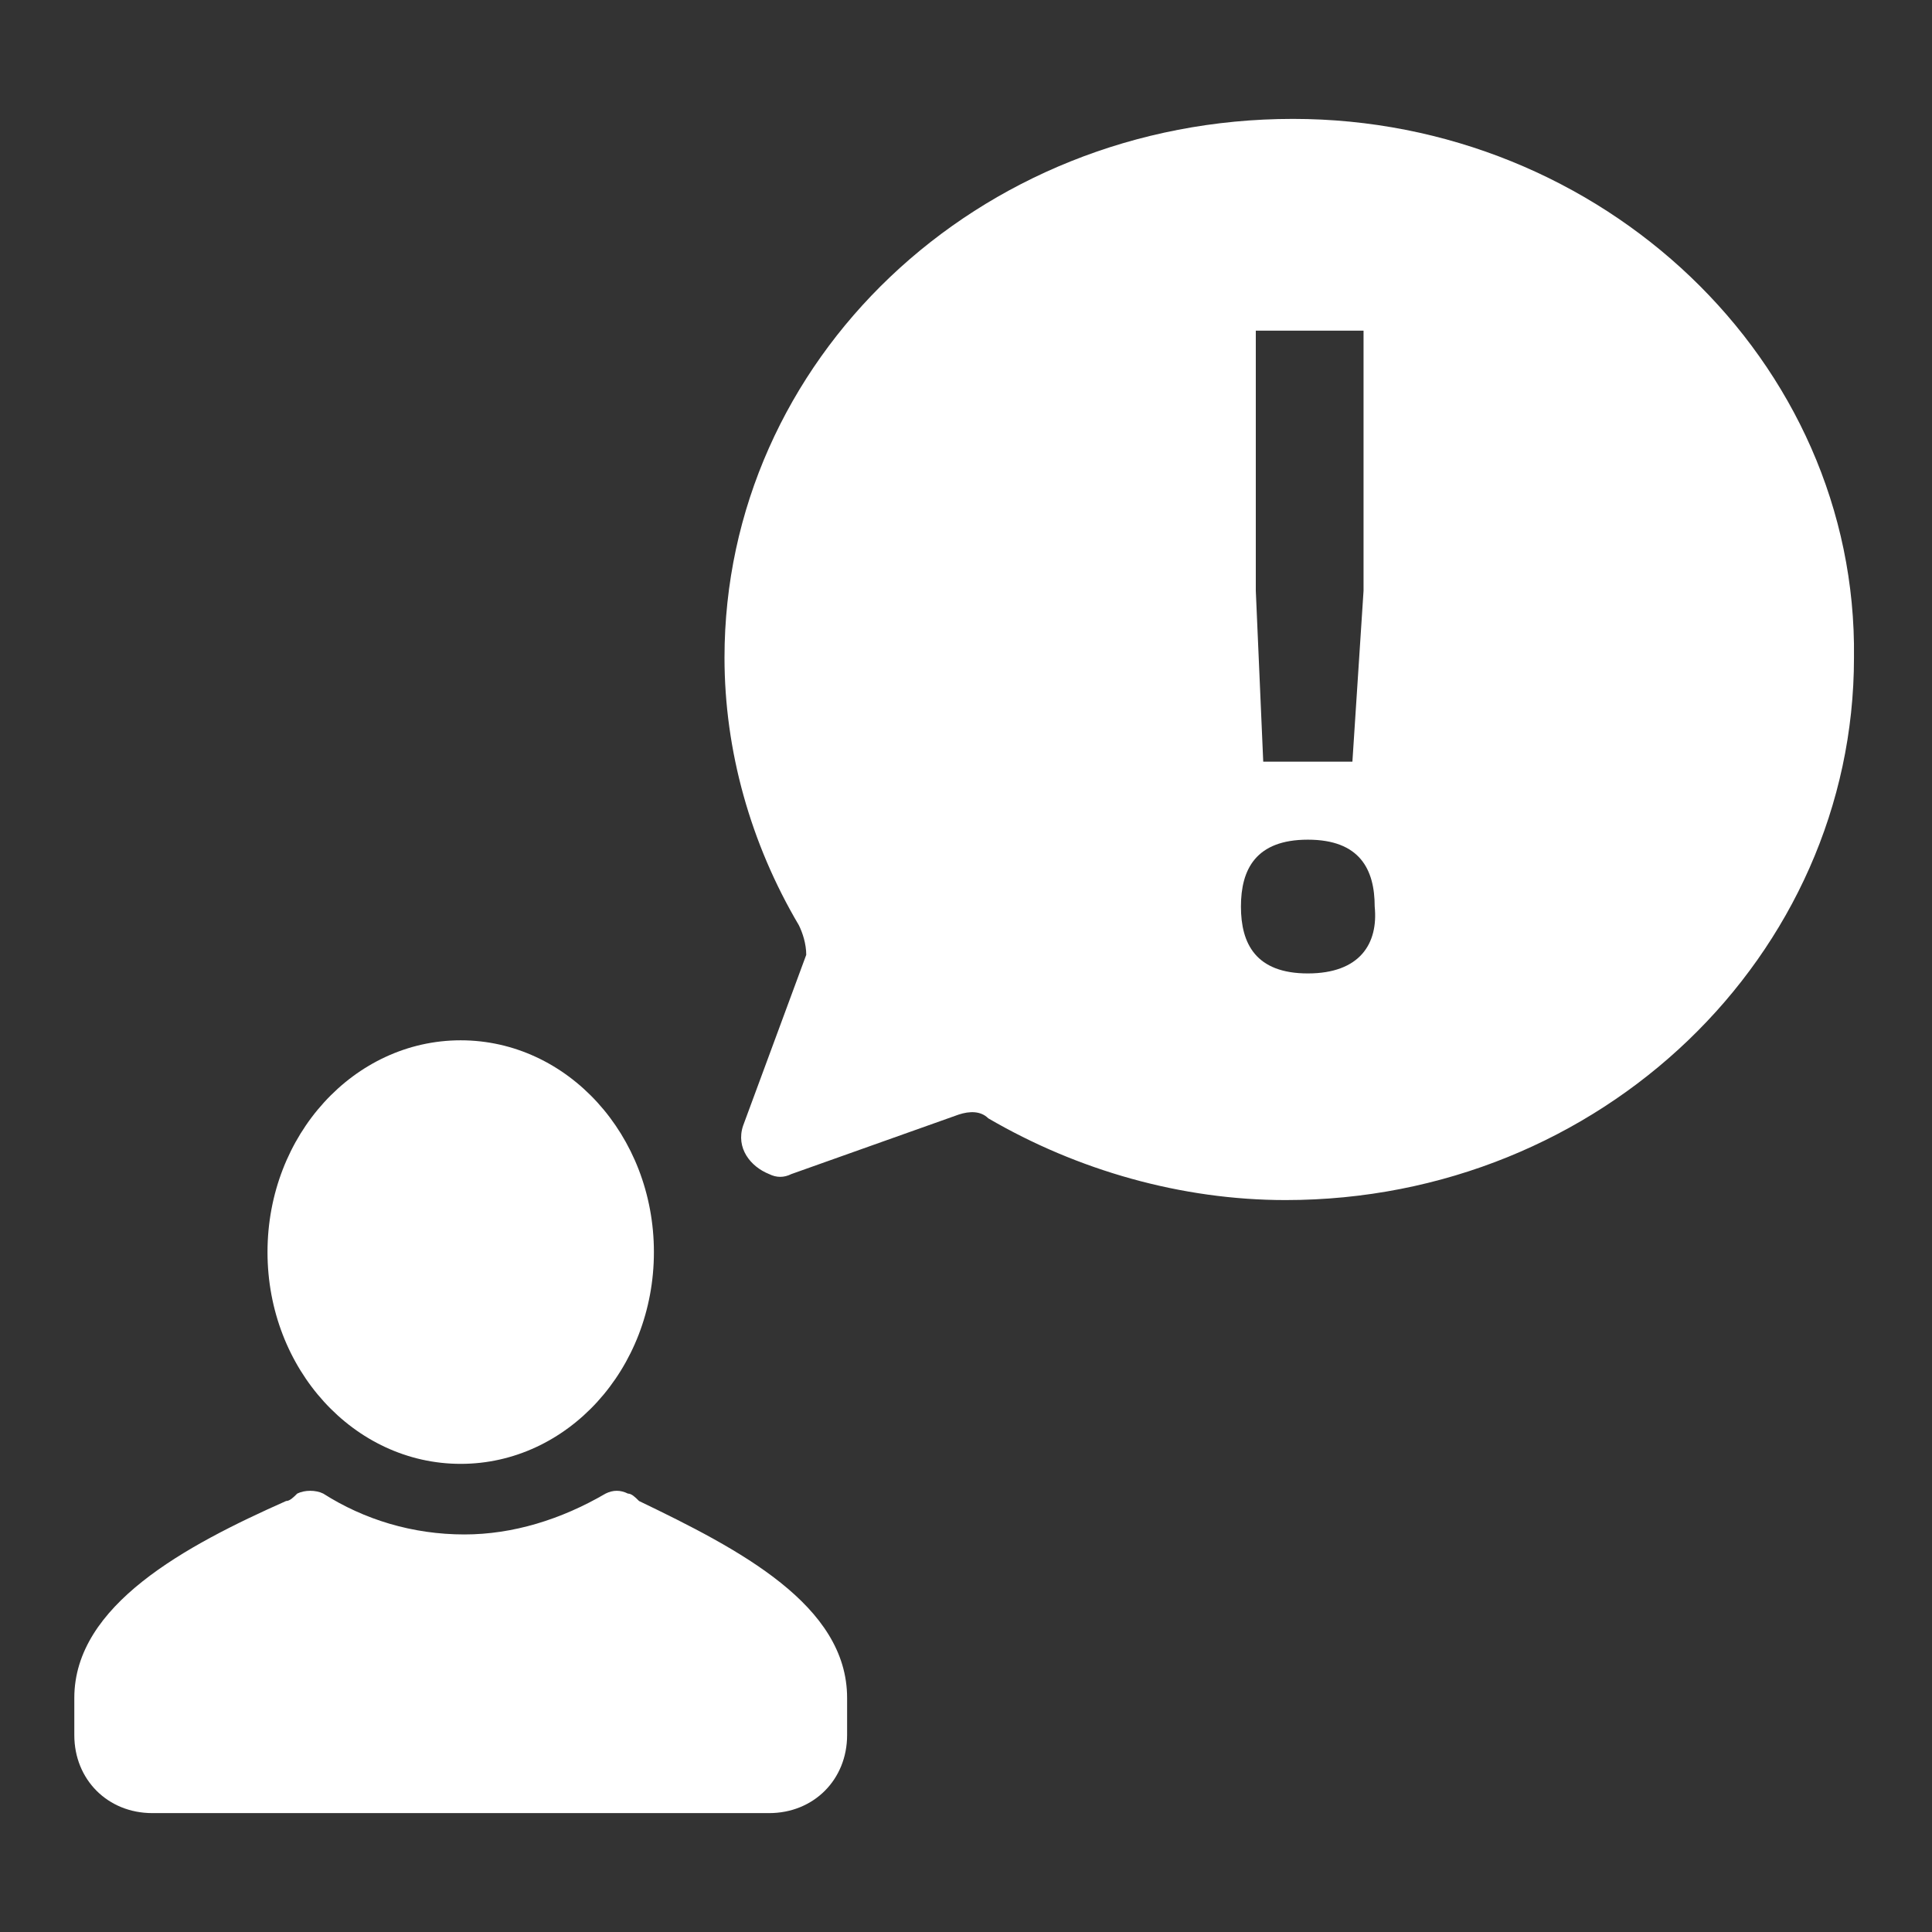
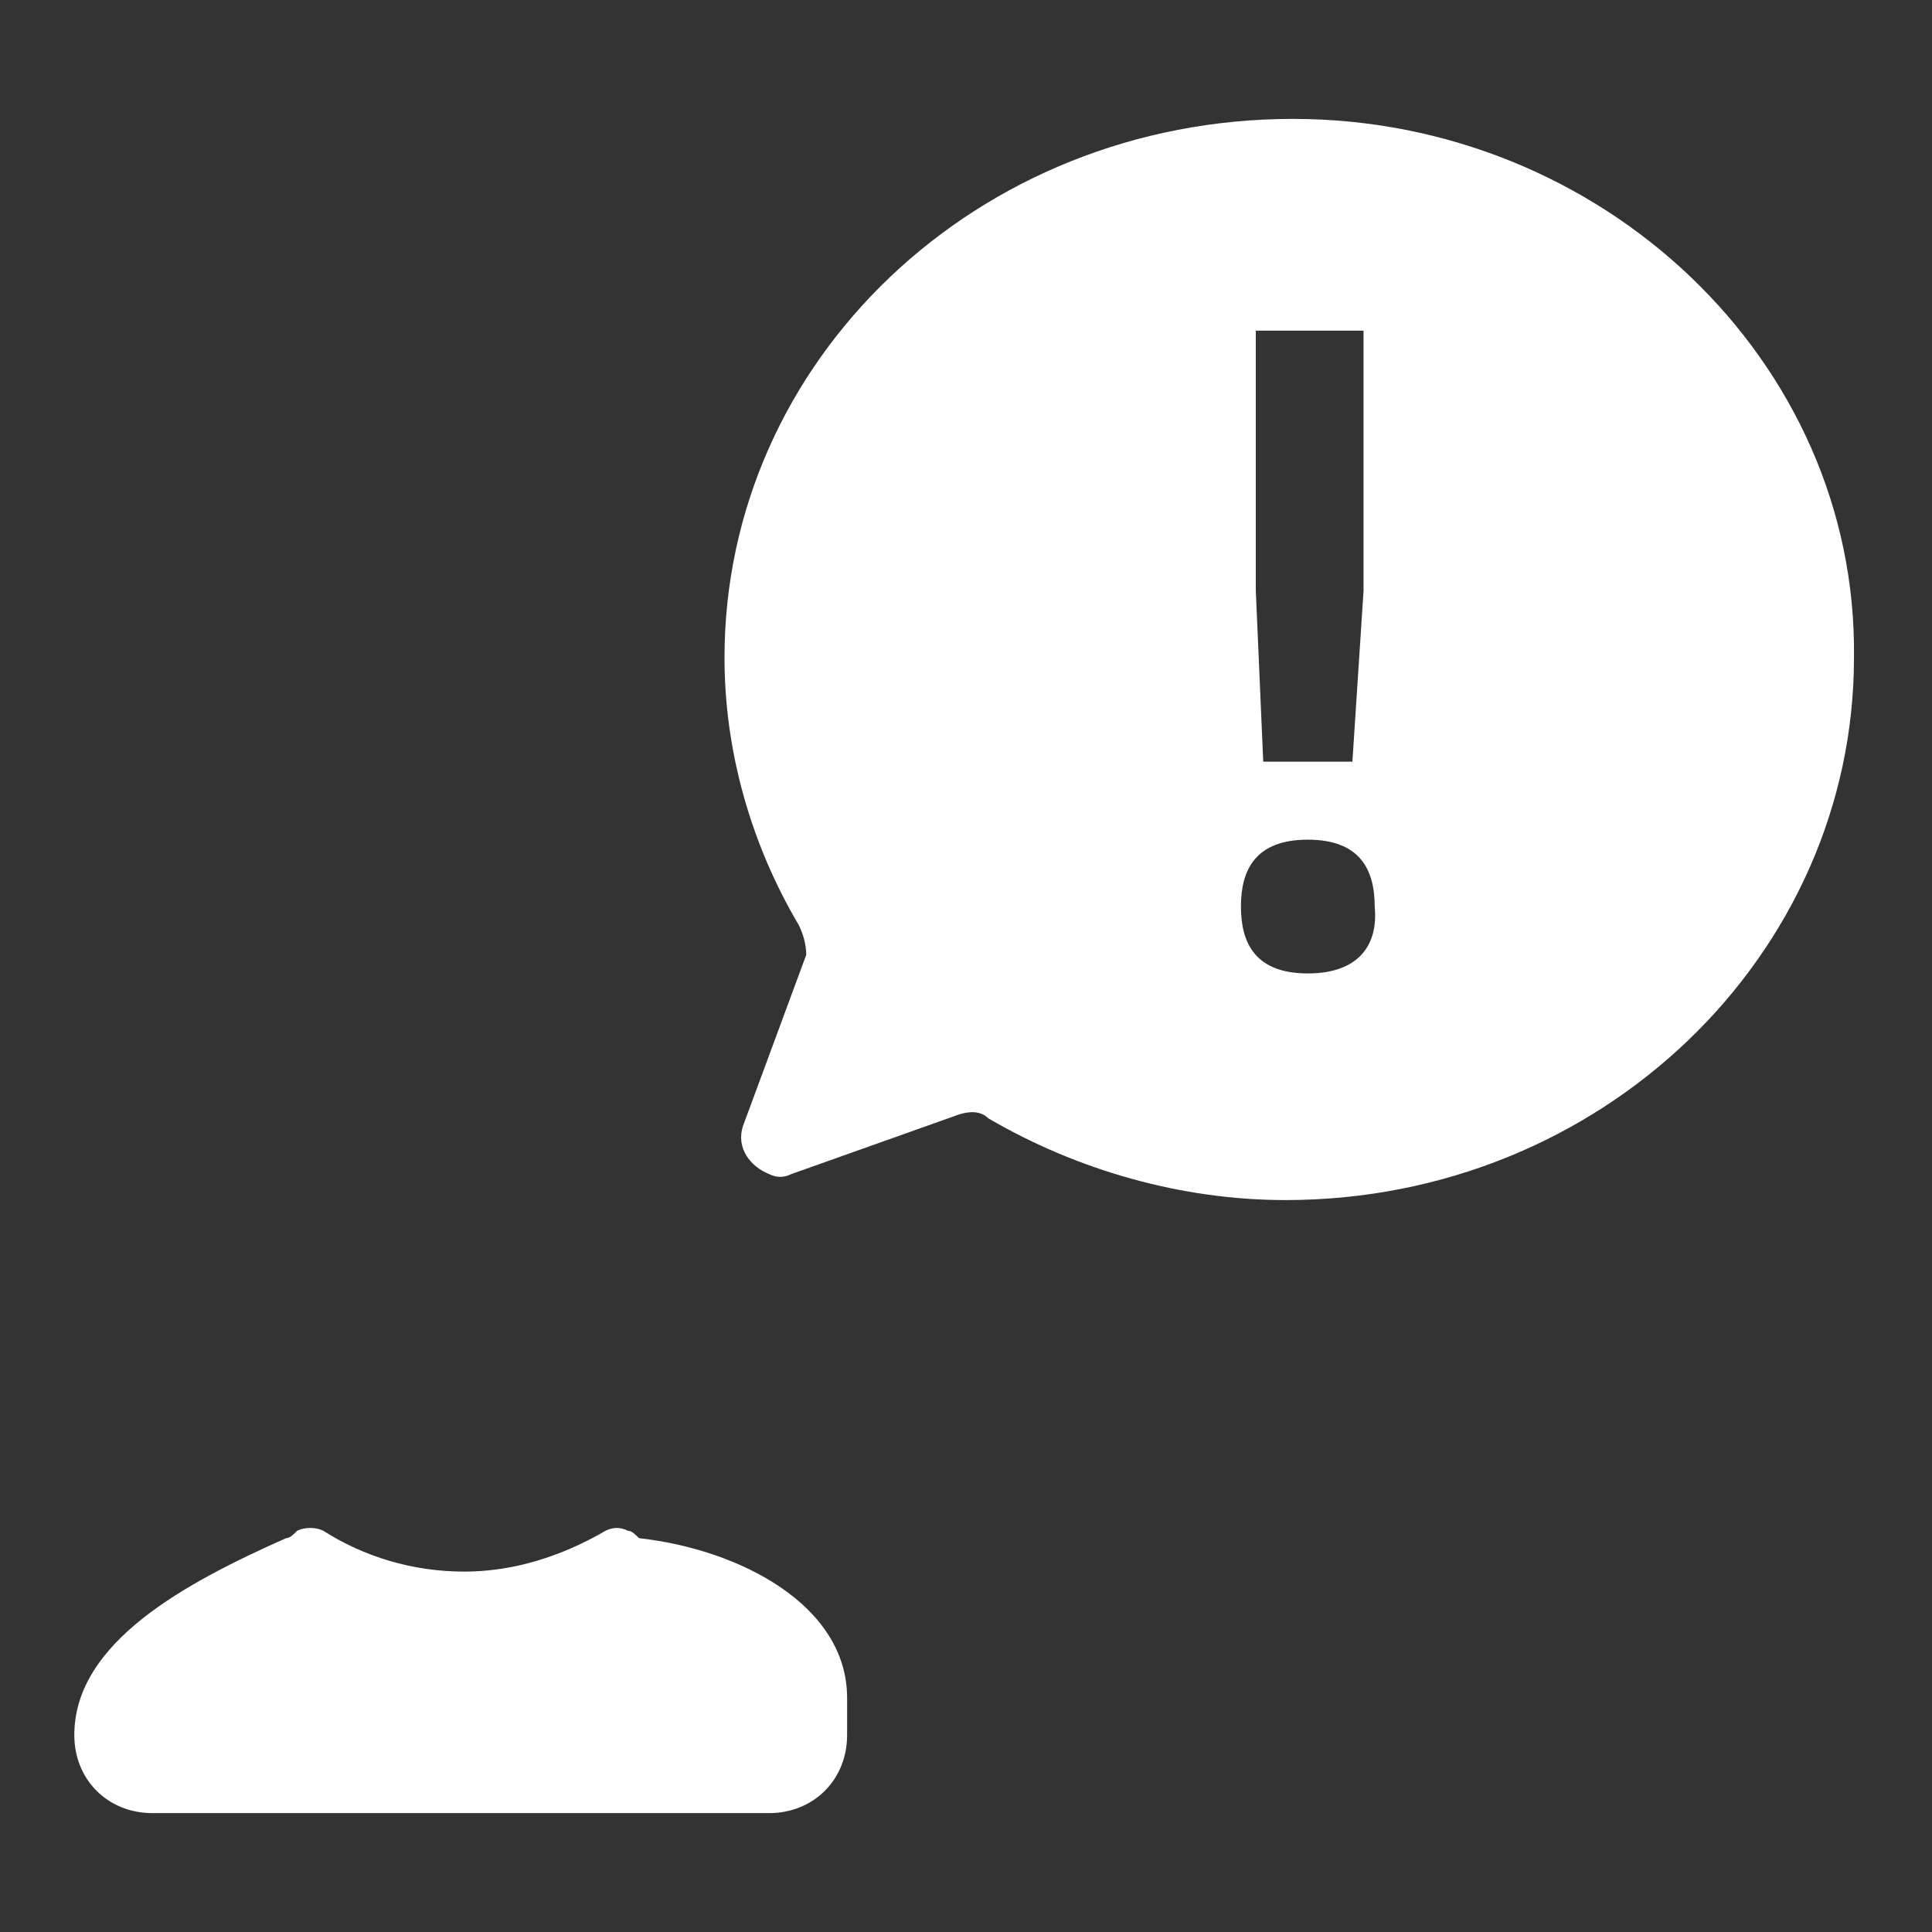
<svg xmlns="http://www.w3.org/2000/svg" x="0px" y="0px" width="52px" height="52px" viewBox="0 0 52 52" enable-background="new 0 0 52 52" xml:space="preserve" fill="#fff">
  <rect x="0" y="0" width="52" height="52" fill="#333333" stroke="none" />
  <g>
-     <path d="M22.8,45.7v1c0,1.2-0.9,2.1-2.1,2.1h0H4.1c-1.2,0-2.1-0.9-2.1-2.1l0,0v-1c0-2.5,3-4.1,5.7-5.3   c0.1,0,0.2-0.1,0.3-0.2c0.2-0.1,0.5-0.1,0.7,0c1.1,0.7,2.4,1.1,3.8,1.1c1.3,0,2.6-0.4,3.8-1.1c0.2-0.1,0.4-0.1,0.6,0   c0.1,0,0.2,0.1,0.3,0.2C19.9,41.7,22.8,43.2,22.8,45.7z" />
-     <ellipse cx="12.4" cy="33.7" rx="5.2" ry="5.7" />
+     <path d="M22.8,45.7v1c0,1.2-0.9,2.1-2.1,2.1h0H4.1c-1.2,0-2.1-0.9-2.1-2.1l0,0c0-2.5,3-4.1,5.7-5.3   c0.1,0,0.2-0.1,0.3-0.2c0.2-0.1,0.5-0.1,0.7,0c1.1,0.7,2.4,1.1,3.8,1.1c1.3,0,2.6-0.4,3.8-1.1c0.2-0.1,0.4-0.1,0.6,0   c0.1,0,0.2,0.1,0.3,0.2C19.9,41.7,22.8,43.2,22.8,45.7z" />
    <path d="M34.8,3.2L34.8,3.2c-8.5,0-15.3,6.5-15.3,14.5c0,2.5,0.7,5,2,7.2c0.1,0.2,0.2,0.5,0.2,0.8L20,30.3   c-0.2,0.6,0.2,1.1,0.7,1.3c0.2,0.1,0.4,0.1,0.6,0l4.5-1.6c0.3-0.1,0.6-0.1,0.8,0.1c2.4,1.4,5.2,2.2,8,2.2c8.5,0,15.3-6.6,15.3-14.6   C50,9.7,43.1,3.2,34.8,3.2z M33.7,8.9h3v7l-0.3,4.6H34l-0.2-4.6V8.9z M35.2,26.2c-1.4,0-1.8-0.8-1.8-1.8c0-1,0.4-1.8,1.8-1.8   c1.4,0,1.8,0.8,1.8,1.8C37.1,25.4,36.6,26.2,35.2,26.2z" />
  </g>
</svg>